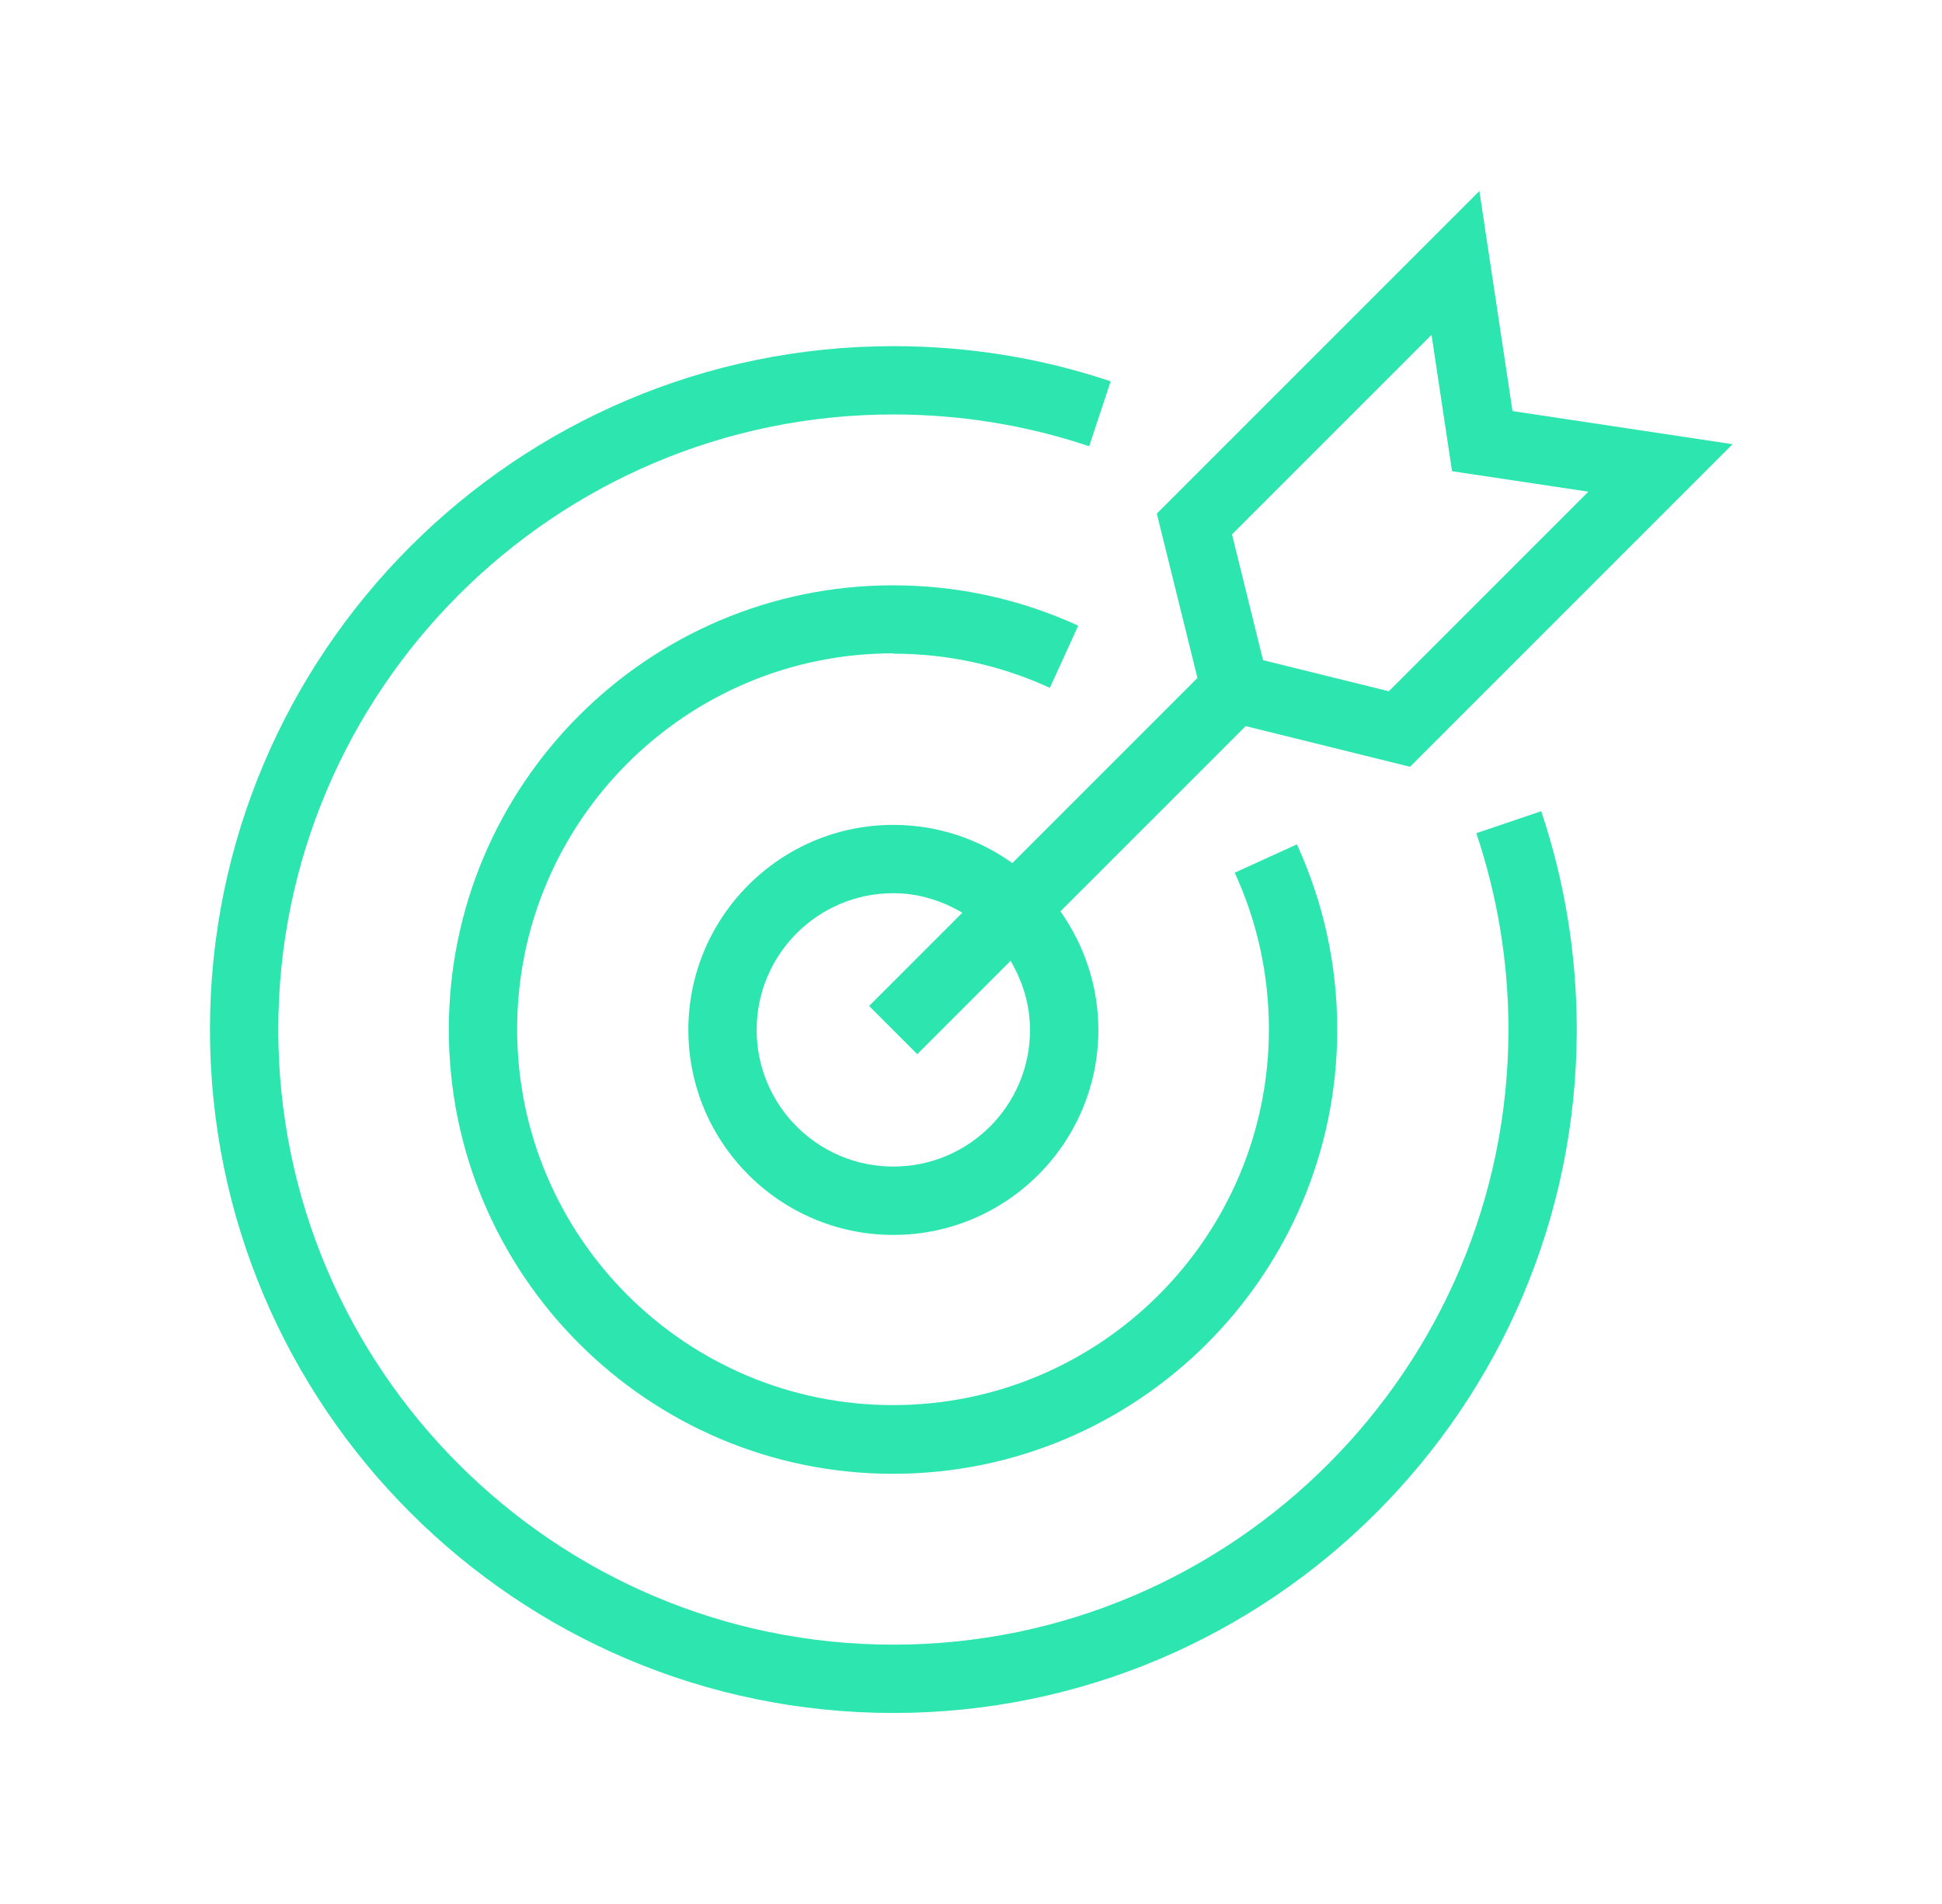
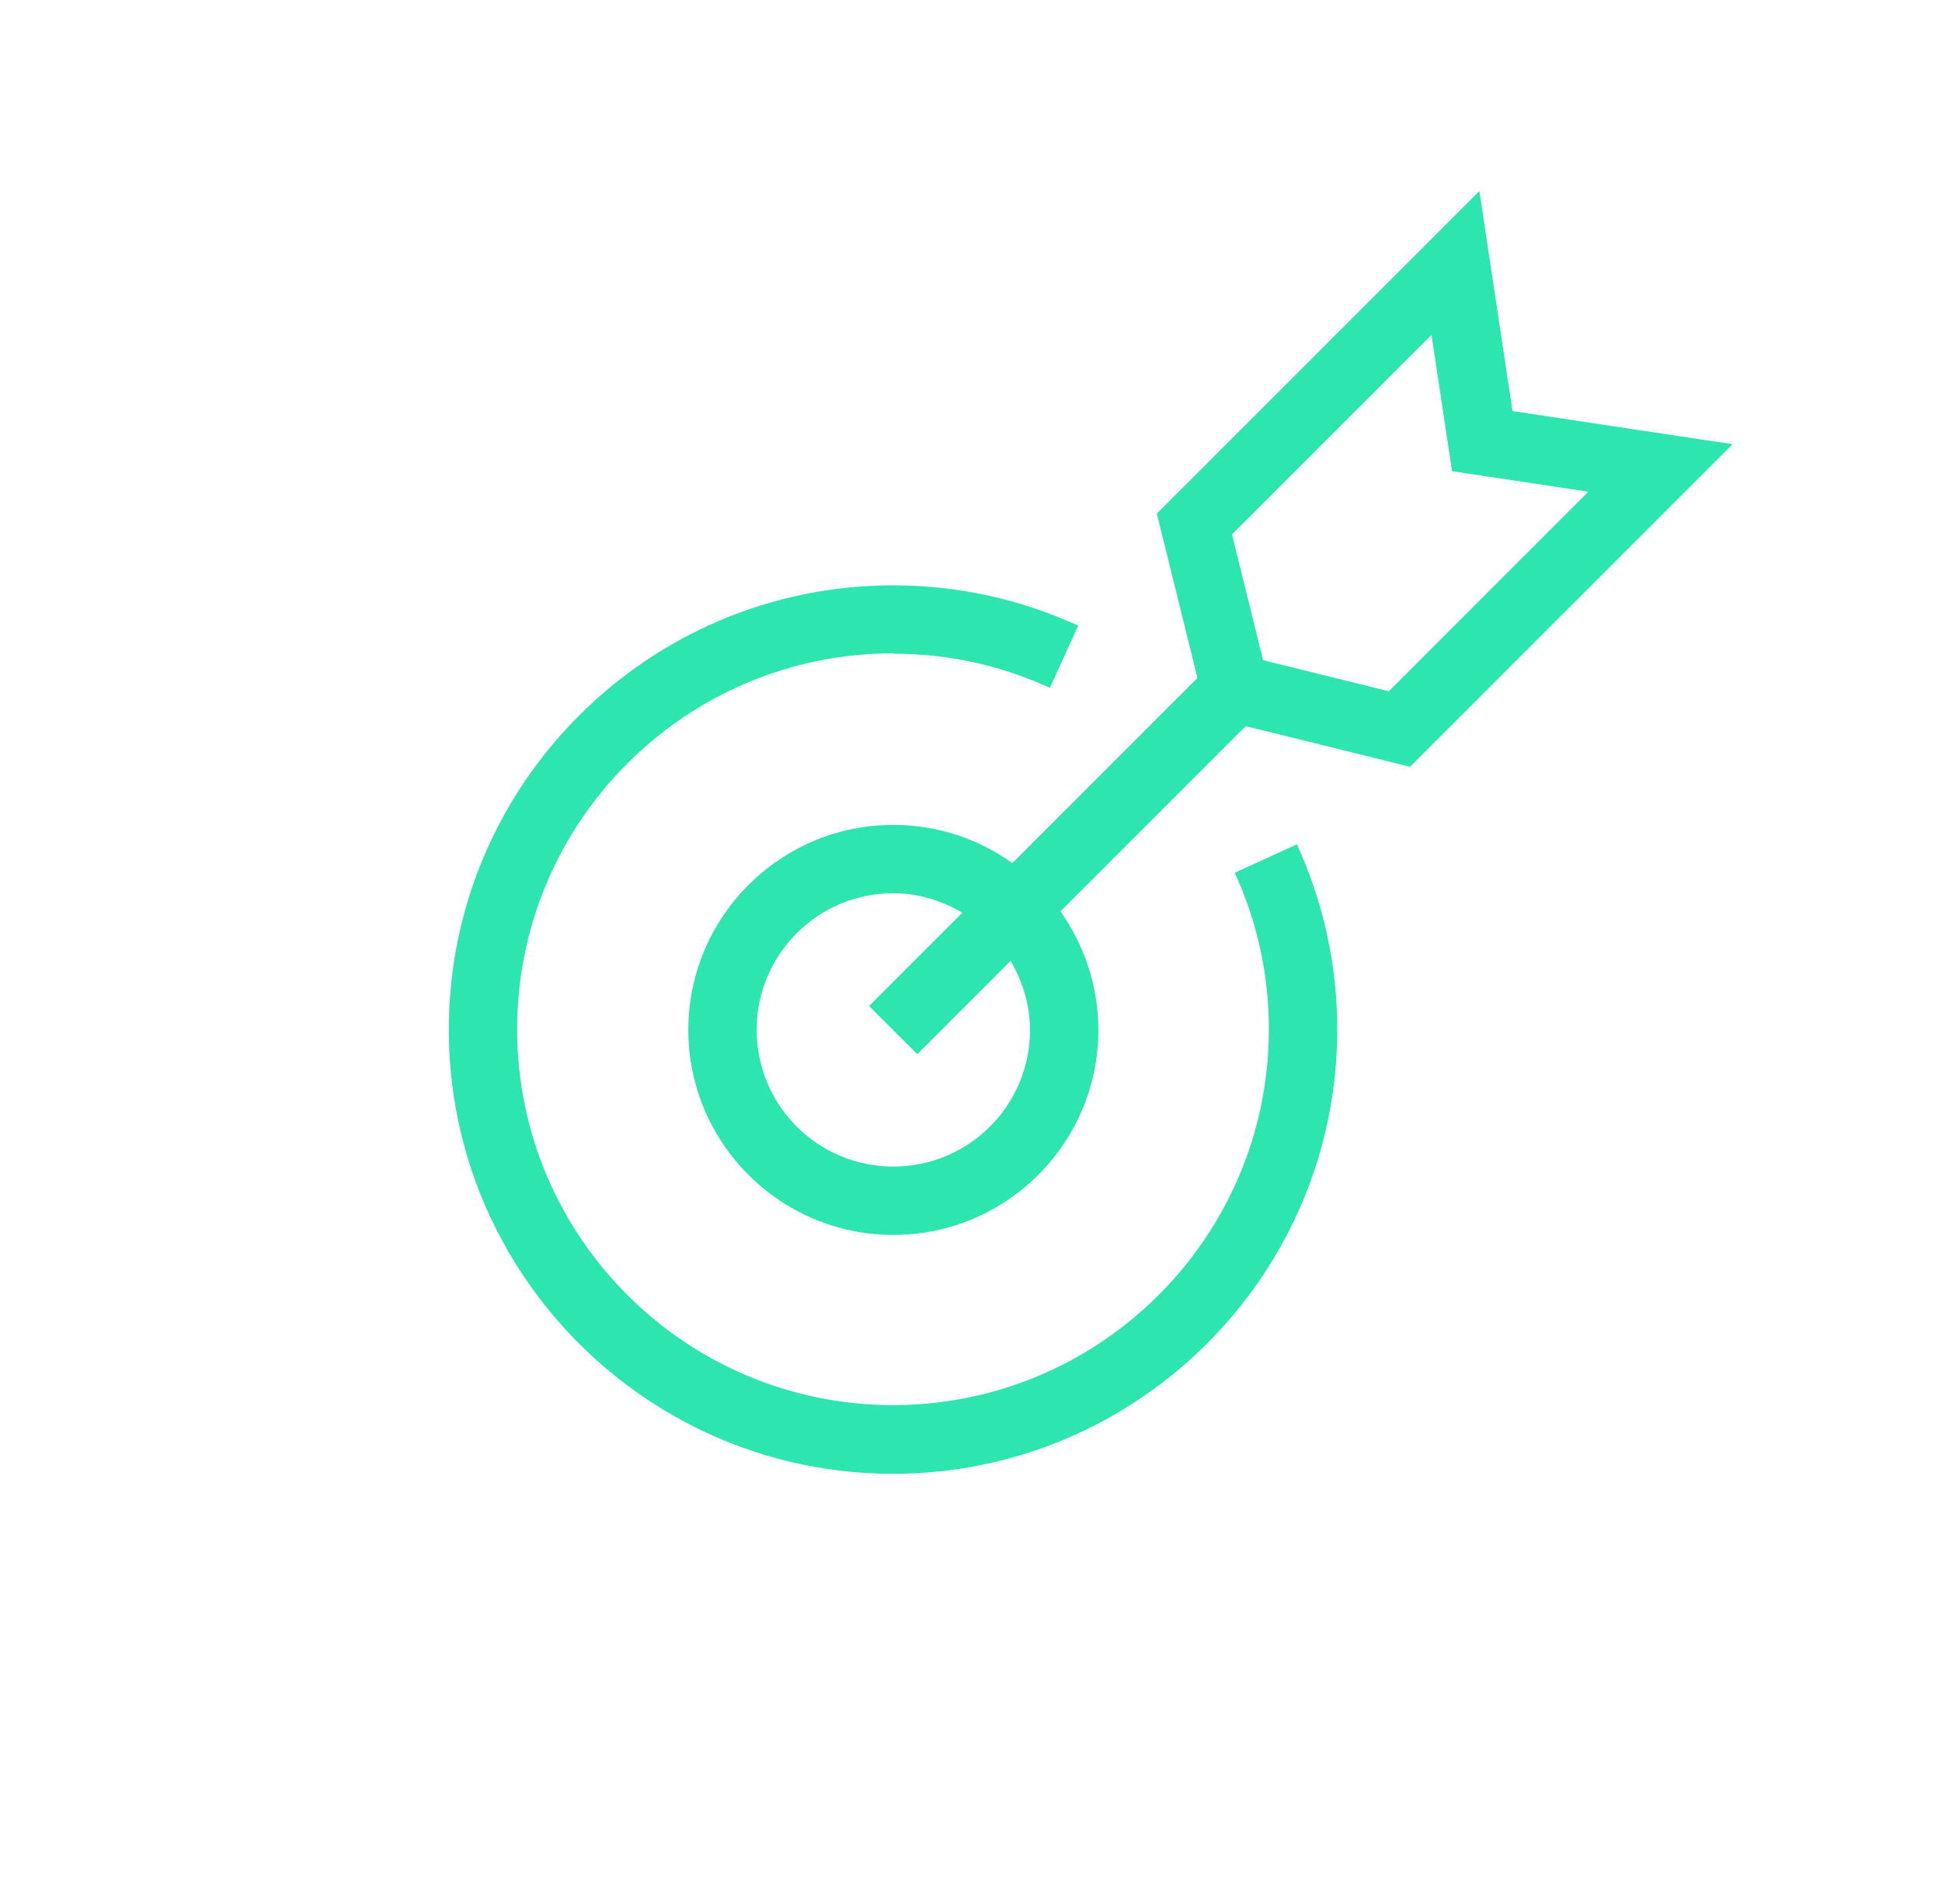
<svg xmlns="http://www.w3.org/2000/svg" width="51" height="50" viewBox="0 0 51 50" fill="none">
-   <path d="M38.77 21.877C39.326 23.537 39.614 25.269 39.614 27.037C39.614 35.939 32.363 43.19 23.461 43.19C14.559 43.19 7.308 35.939 7.308 27.037C7.308 18.135 14.559 10.884 23.461 10.884C25.22 10.884 26.952 11.163 28.603 11.719L29.168 10.014C27.329 9.395 25.408 9.09 23.461 9.09C13.563 9.09 5.514 17.139 5.514 27.037C5.514 36.935 13.563 44.984 23.461 44.984C33.359 44.984 41.408 36.935 41.408 27.037C41.408 25.081 41.094 23.151 40.475 21.303L38.779 21.877H38.77Z" fill="#2CE5AF" />
  <path d="M23.461 17.166C24.897 17.166 26.279 17.471 27.571 18.063L28.316 16.43C26.782 15.73 25.148 15.371 23.452 15.371C17.018 15.371 11.787 20.603 11.787 27.037C11.787 33.471 17.018 38.703 23.452 38.703C29.887 38.703 35.118 33.471 35.118 27.037C35.118 25.341 34.759 23.708 34.059 22.173L32.426 22.918C33.018 24.21 33.323 25.592 33.323 27.028C33.323 32.475 28.899 36.899 23.452 36.899C18.005 36.899 13.581 32.475 13.581 27.028C13.581 21.581 18.005 17.157 23.452 17.157L23.461 17.166Z" fill="#2CE5AF" />
  <path d="M26.575 22.658C25.695 22.03 24.618 21.662 23.461 21.662C20.491 21.662 18.077 24.076 18.077 27.046C18.077 30.016 20.491 32.43 23.461 32.43C26.431 32.43 28.845 30.016 28.845 27.046C28.845 25.888 28.468 24.811 27.849 23.932L32.713 19.068L37.029 20.136L45.5 11.665L39.721 10.795L38.851 5.016L30.38 13.487L31.447 17.803L26.584 22.667L26.575 22.658ZM27.05 27.046C27.05 29.029 25.444 30.635 23.461 30.635C21.478 30.635 19.871 29.029 19.871 27.046C19.871 25.063 21.478 23.456 23.461 23.456C24.125 23.456 24.735 23.654 25.273 23.968L22.824 26.418L24.089 27.683L26.539 25.233C26.853 25.763 27.05 26.382 27.05 27.046ZM37.594 8.794L38.133 12.374L41.713 12.912L36.473 18.153L33.17 17.337L32.354 14.034L37.594 8.794Z" fill="#2CE5AF" />
</svg>